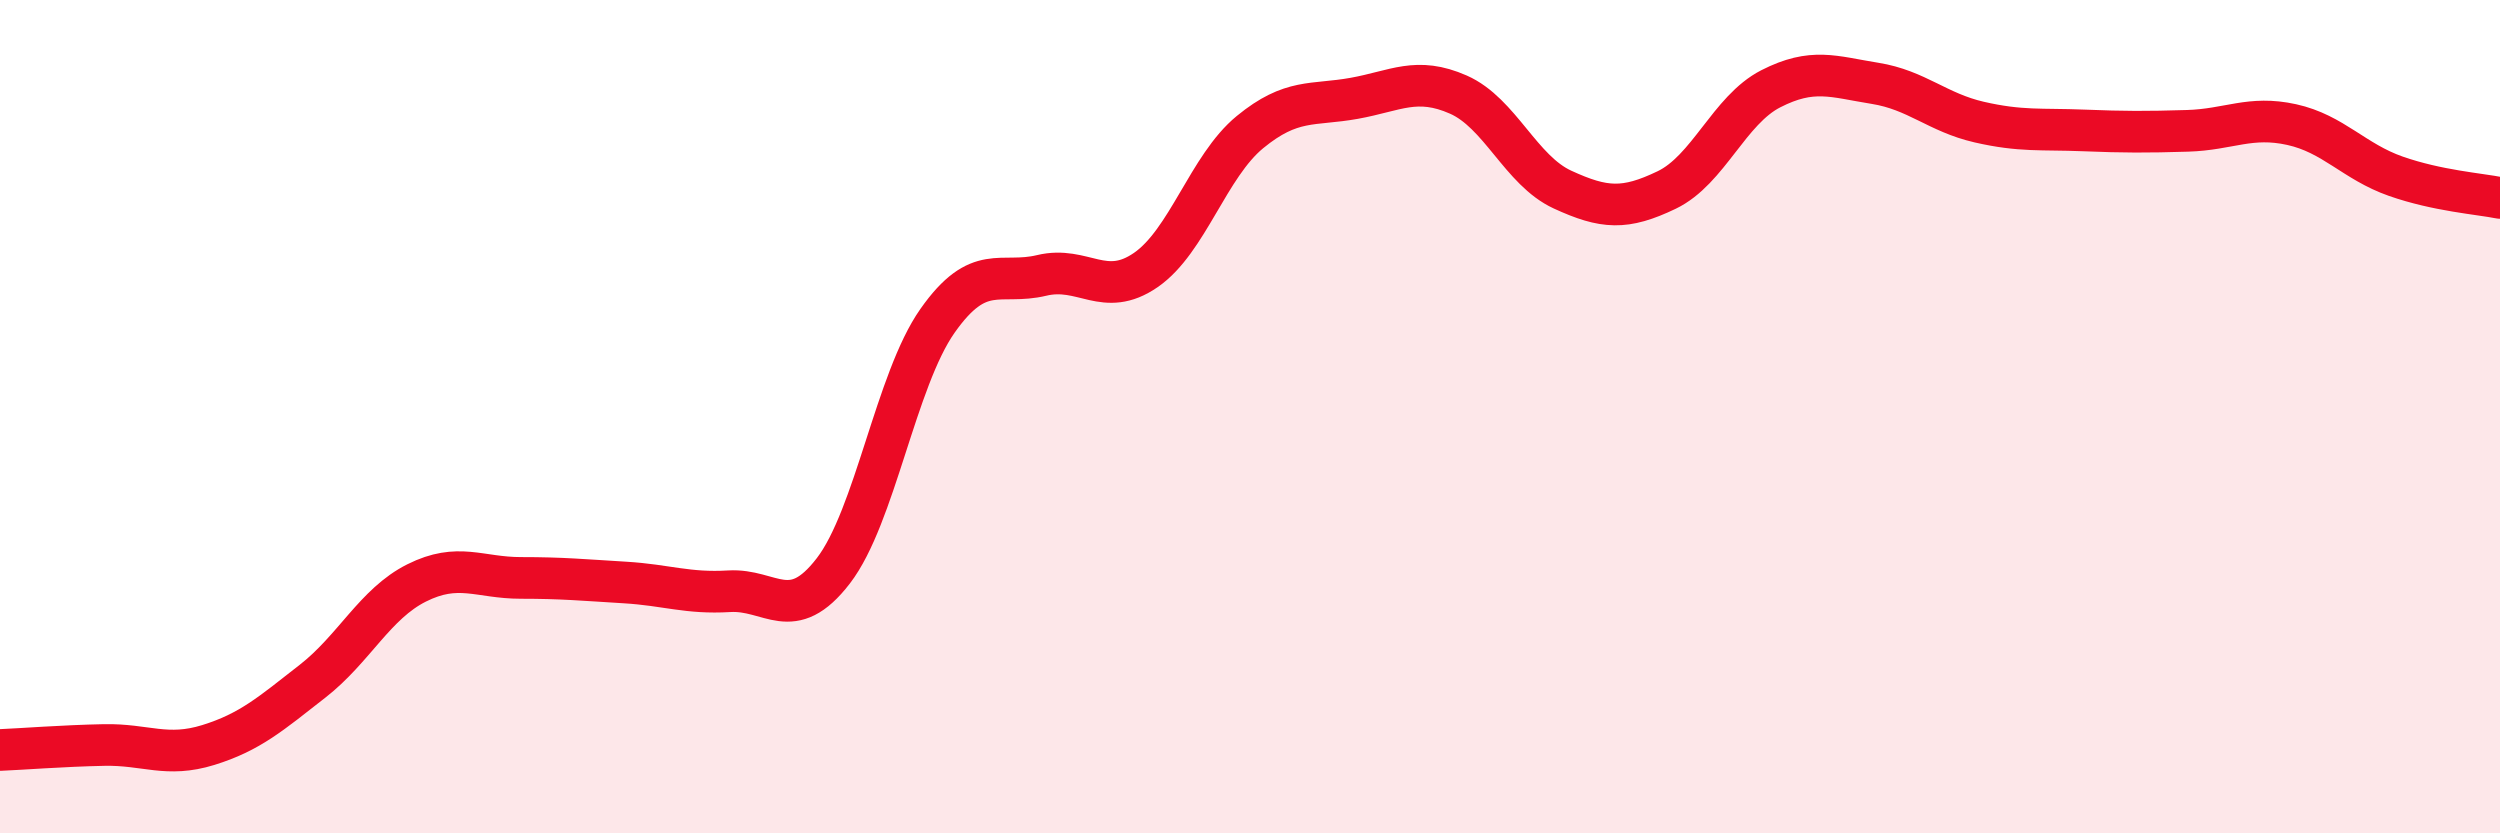
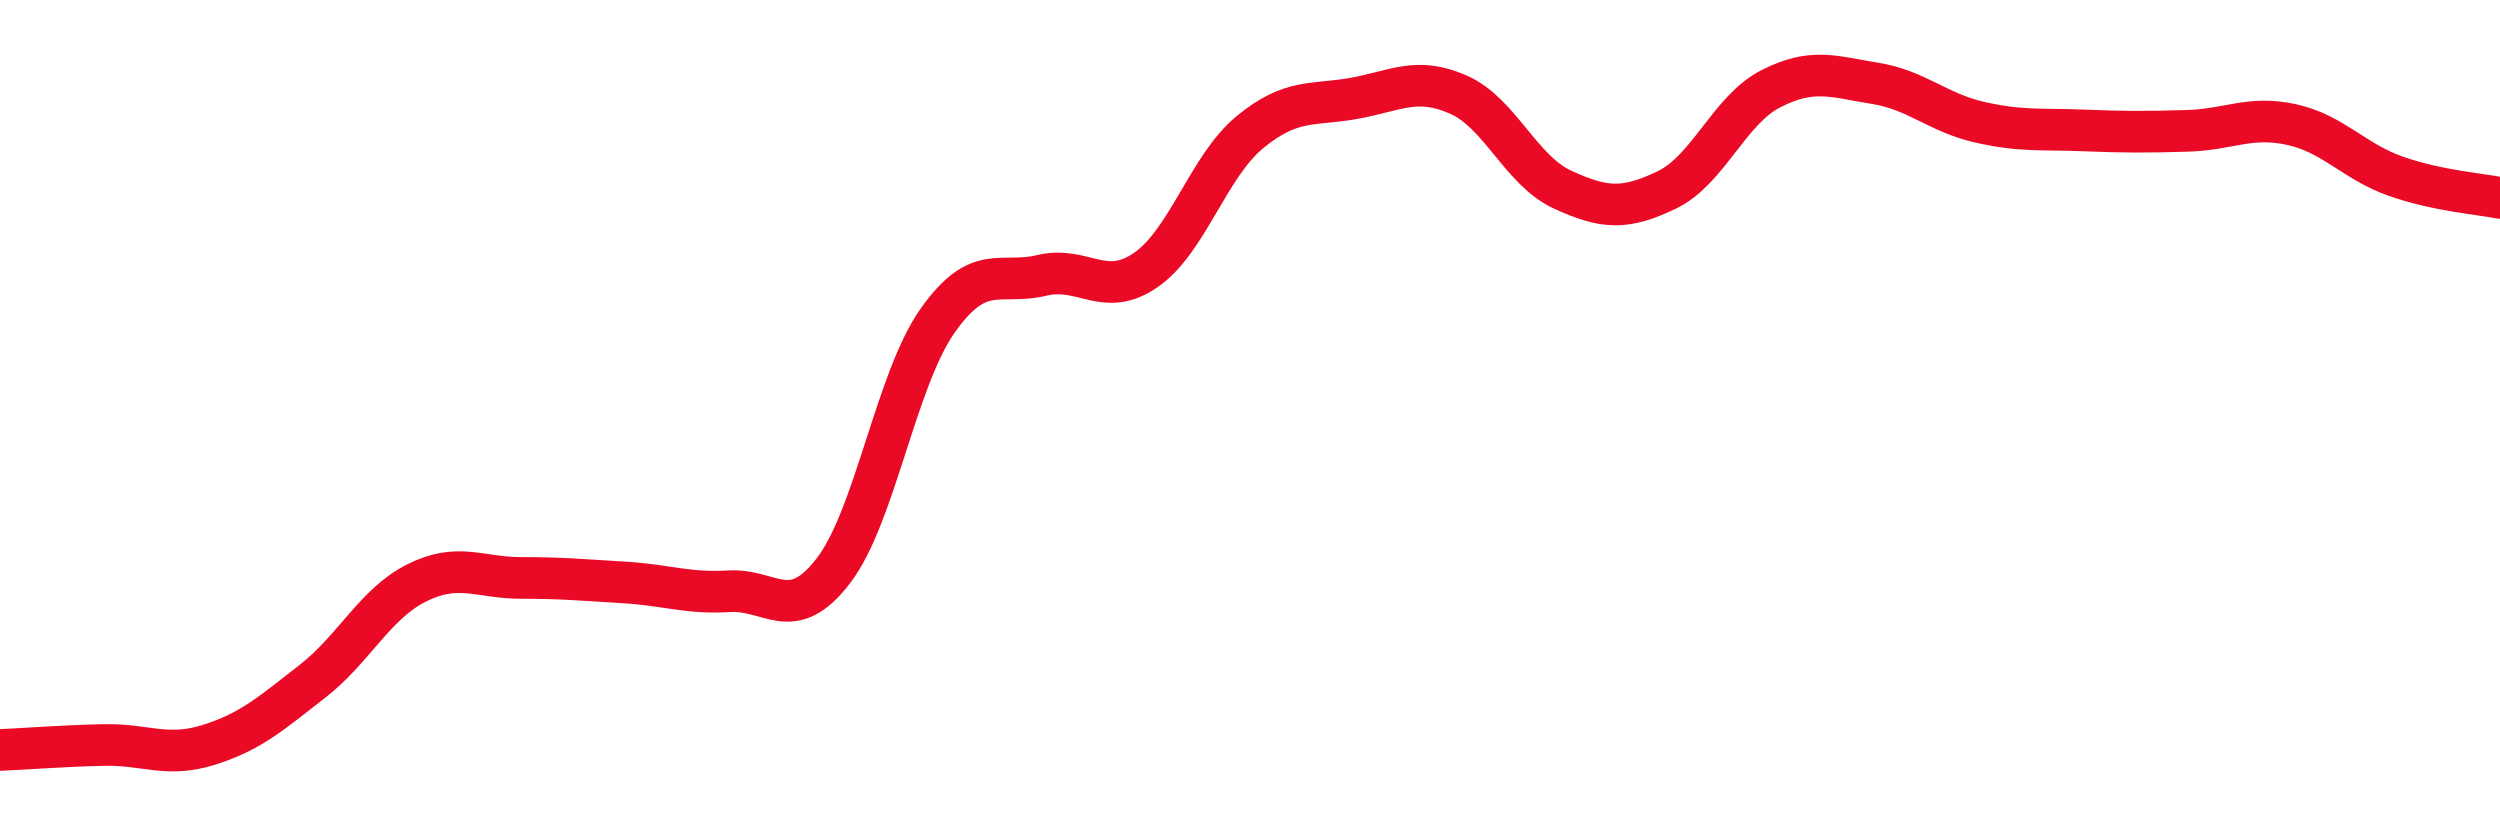
<svg xmlns="http://www.w3.org/2000/svg" width="60" height="20" viewBox="0 0 60 20">
-   <path d="M 0,18 C 0.5,17.98 1.5,17.9 2.5,17.88 C 3.5,17.86 4,18.19 5,17.88 C 6,17.57 6.5,17.13 7.5,16.35 C 8.5,15.57 9,14.49 10,13.99 C 11,13.49 11.5,13.87 12.5,13.87 C 13.5,13.87 14,13.92 15,13.98 C 16,14.04 16.5,14.25 17.5,14.19 C 18.5,14.13 19,15 20,13.7 C 21,12.4 21.5,9.12 22.5,7.7 C 23.5,6.28 24,6.85 25,6.61 C 26,6.37 26.5,7.17 27.5,6.48 C 28.5,5.79 29,3.99 30,3.17 C 31,2.35 31.5,2.54 32.5,2.36 C 33.5,2.18 34,1.83 35,2.27 C 36,2.71 36.5,4.09 37.5,4.55 C 38.5,5.01 39,5.04 40,4.56 C 41,4.08 41.5,2.64 42.5,2.13 C 43.5,1.62 44,1.84 45,2 C 46,2.16 46.5,2.7 47.5,2.93 C 48.5,3.16 49,3.09 50,3.13 C 51,3.17 51.5,3.17 52.5,3.14 C 53.5,3.11 54,2.77 55,2.99 C 56,3.21 56.5,3.88 57.5,4.23 C 58.5,4.58 59.5,4.65 60,4.75L60 20L0 20Z" fill="#EB0A25" opacity="0.1" stroke-linecap="round" stroke-linejoin="round" />
  <path d="M 0,18 C 0.5,17.98 1.5,17.9 2.5,17.88 C 3.5,17.86 4,18.19 5,17.88 C 6,17.57 6.5,17.13 7.5,16.35 C 8.5,15.57 9,14.49 10,13.99 C 11,13.49 11.5,13.87 12.5,13.87 C 13.5,13.87 14,13.92 15,13.98 C 16,14.04 16.5,14.25 17.5,14.19 C 18.5,14.13 19,15 20,13.7 C 21,12.4 21.5,9.12 22.5,7.7 C 23.5,6.28 24,6.85 25,6.61 C 26,6.37 26.5,7.17 27.5,6.48 C 28.5,5.79 29,3.99 30,3.17 C 31,2.35 31.5,2.54 32.5,2.36 C 33.5,2.18 34,1.83 35,2.27 C 36,2.71 36.5,4.09 37.5,4.55 C 38.5,5.01 39,5.04 40,4.56 C 41,4.08 41.5,2.64 42.5,2.13 C 43.5,1.62 44,1.84 45,2 C 46,2.16 46.5,2.7 47.5,2.93 C 48.5,3.16 49,3.09 50,3.13 C 51,3.17 51.5,3.17 52.5,3.14 C 53.5,3.11 54,2.77 55,2.99 C 56,3.21 56.5,3.88 57.5,4.23 C 58.5,4.58 59.5,4.65 60,4.75" stroke="#EB0A25" stroke-width="1" fill="none" stroke-linecap="round" stroke-linejoin="round" />
</svg>